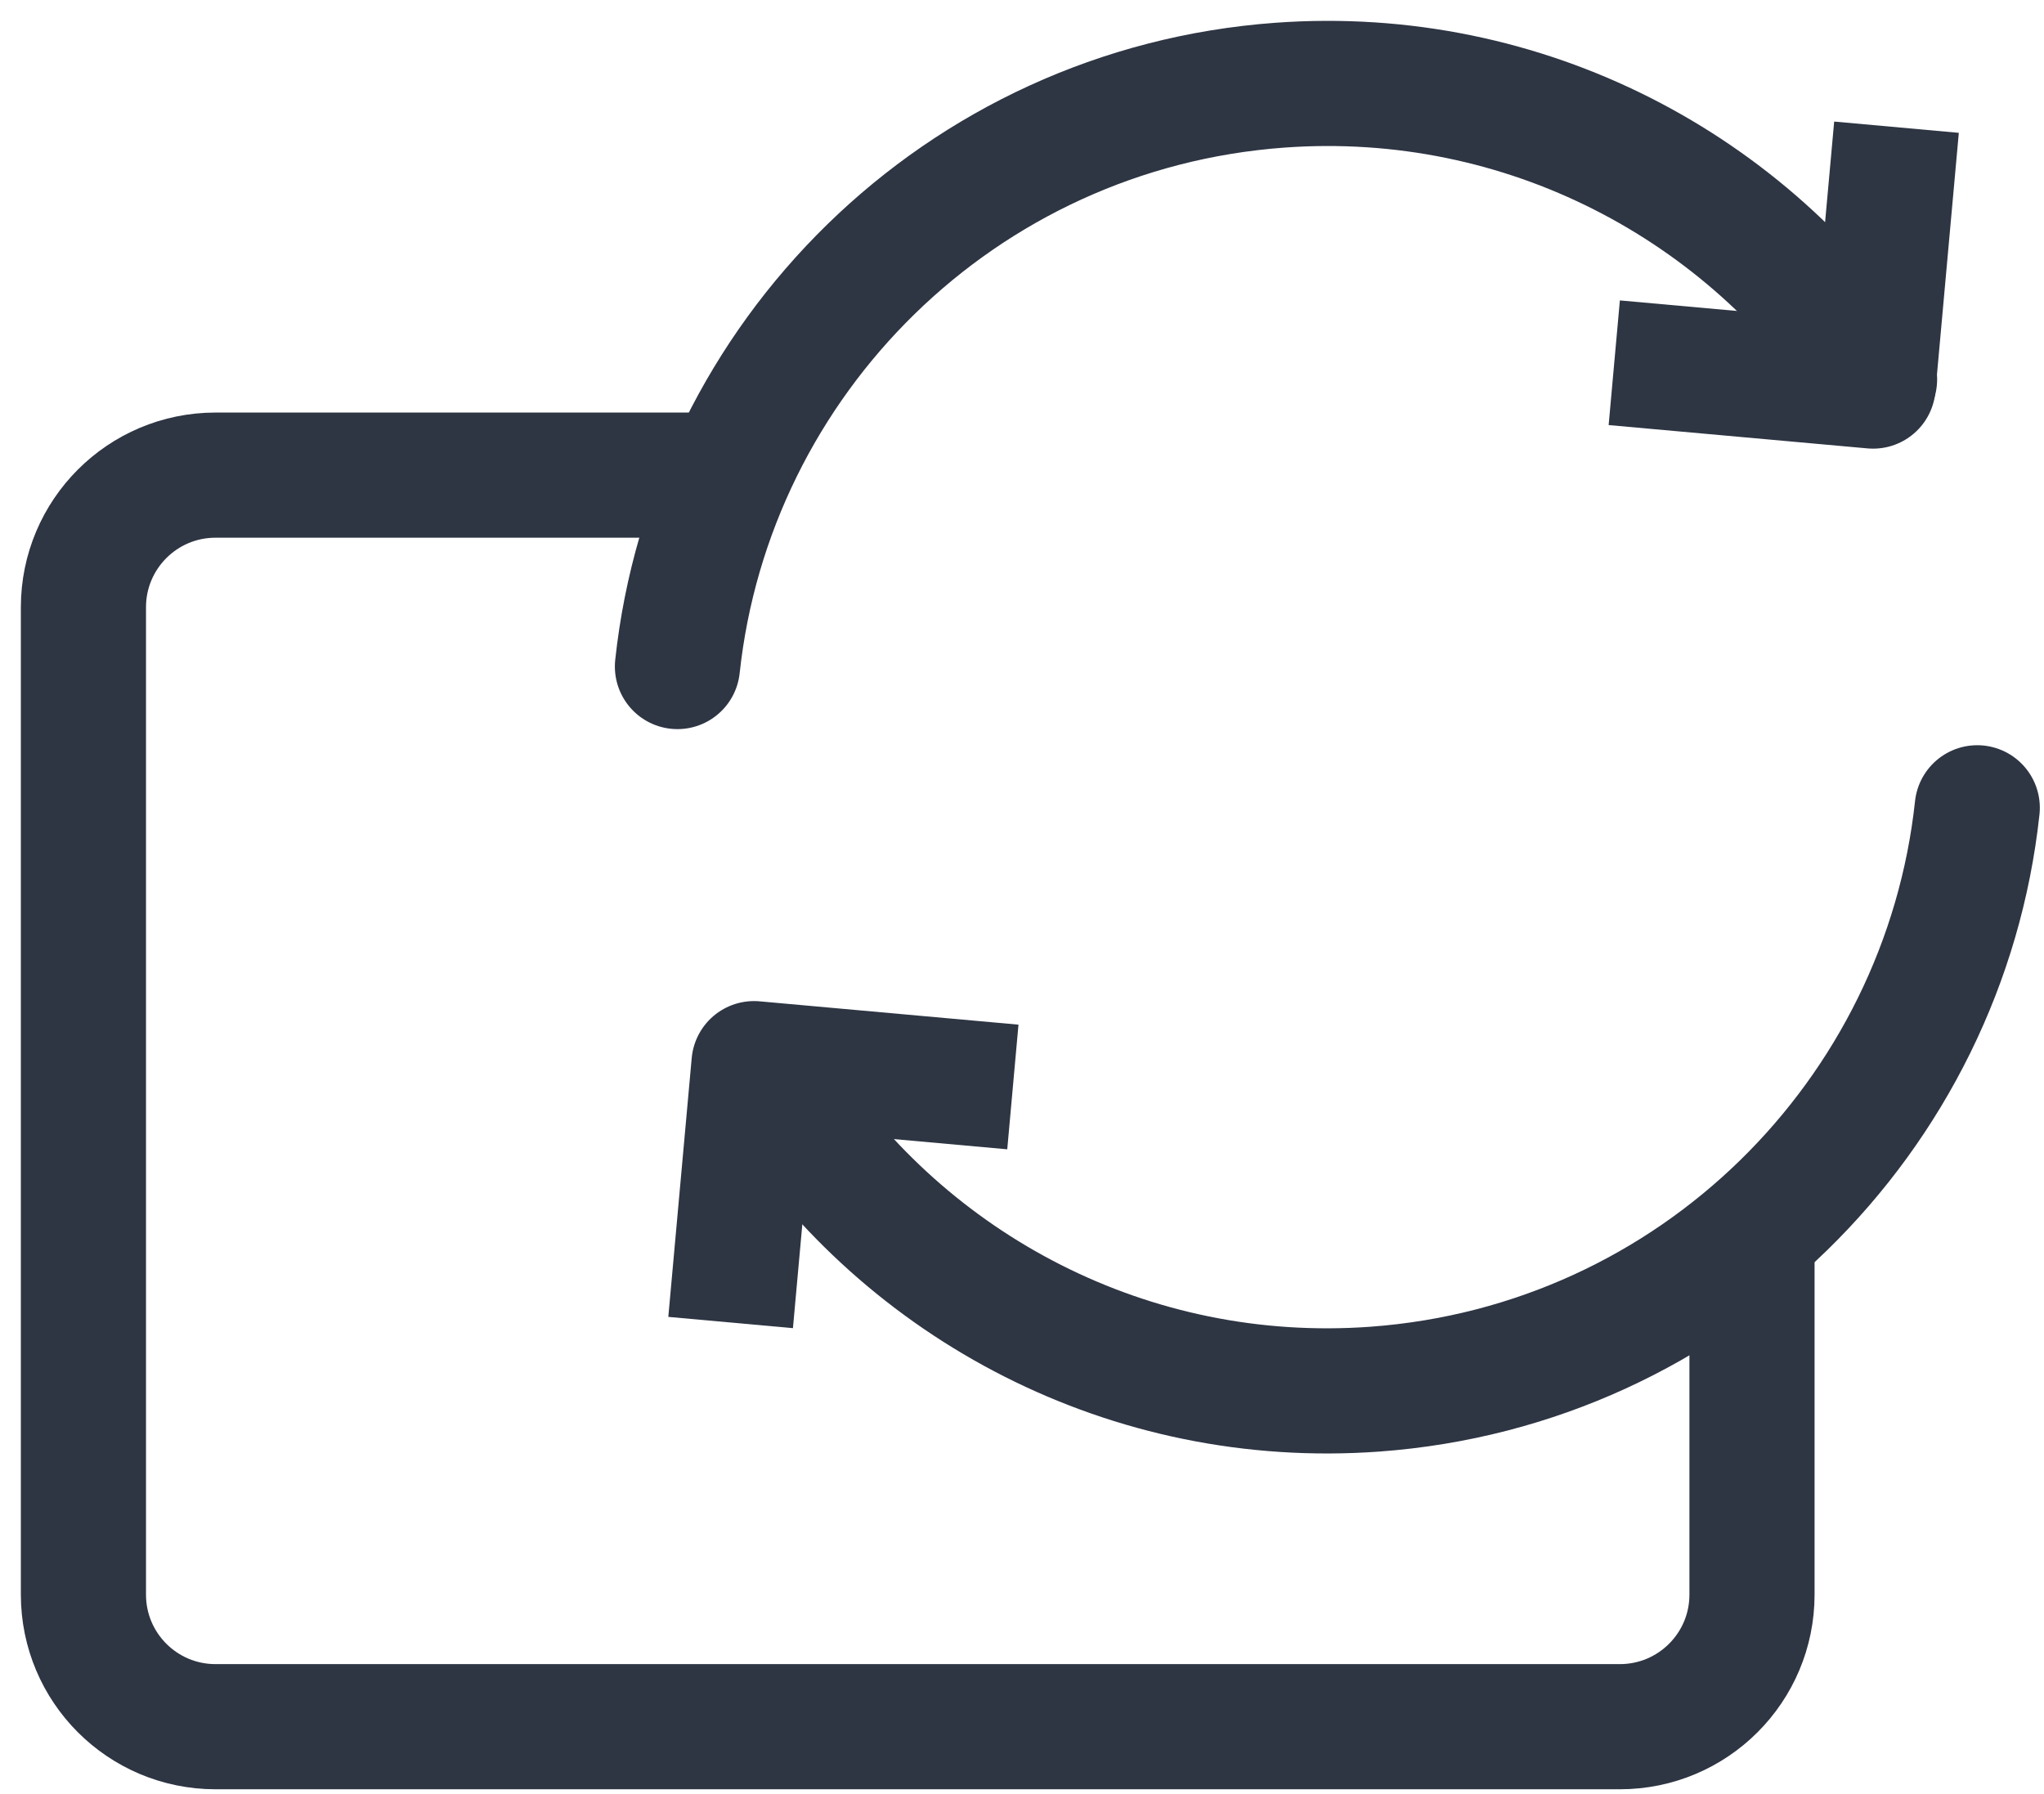
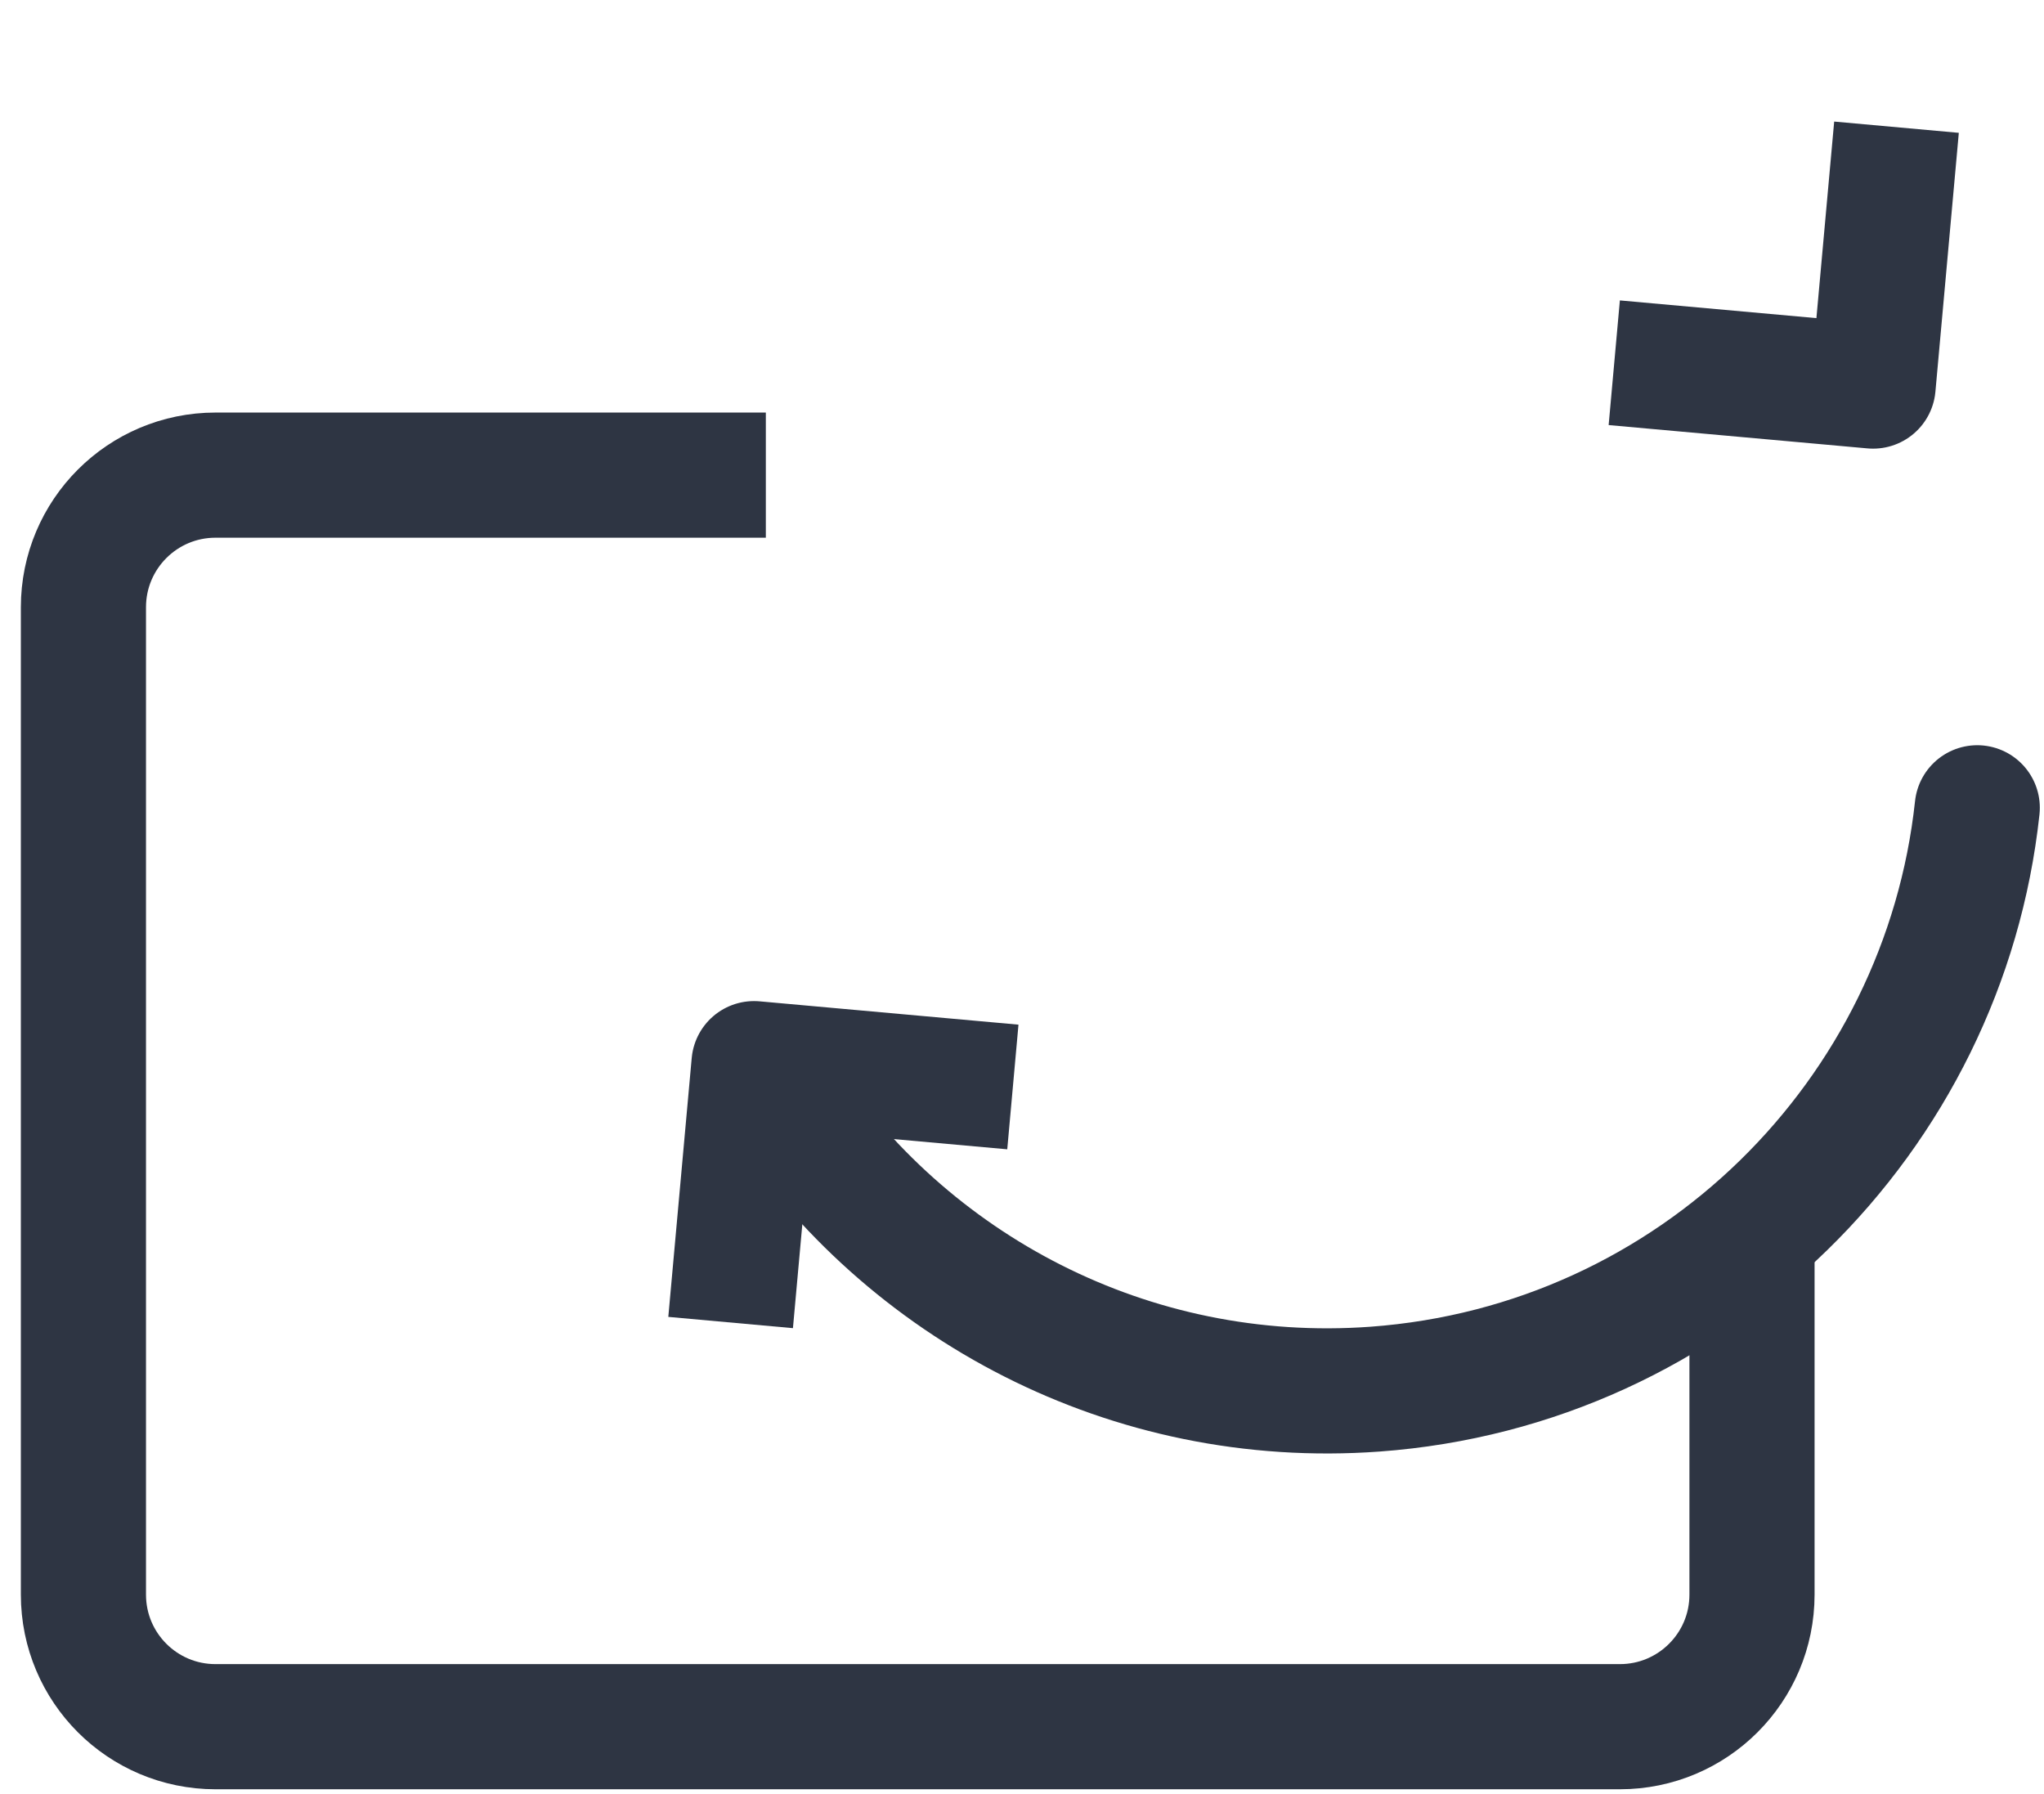
<svg xmlns="http://www.w3.org/2000/svg" width="49" height="43" viewBox="0 0 49 43" fill="none">
  <path d="M42 29.672V38.223C42 39.972 40.582 41.389 38.833 41.389H5.166C3.417 41.389 2 39.972 2 38.223V14.556C2 12.807 3.417 11.389 5.166 11.389H18.359" stroke="#2E3543" stroke-width="3" stroke-linejoin="round" />
-   <path d="M16.24 15.977C17.034 8.593 23.011 2.602 30.68 2.042C36.561 1.614 41.921 4.489 44.938 9.094" stroke="#2E3543" stroke-width="3" stroke-linecap="round" />
  <path d="M47.4 19.363C46.606 26.747 40.63 32.738 32.961 33.298C27.08 33.726 21.72 30.851 18.703 26.246" stroke="#2E3543" stroke-width="3" stroke-linecap="round" />
  <path d="M17.515 31.701L18.076 25.496L24.281 26.055" stroke="#2E3543" stroke-width="3" stroke-linejoin="round" />
  <path d="M45.464 3.049L44.903 9.254L38.698 8.695" stroke="#2E3543" stroke-width="3" stroke-linejoin="round" />
</svg>